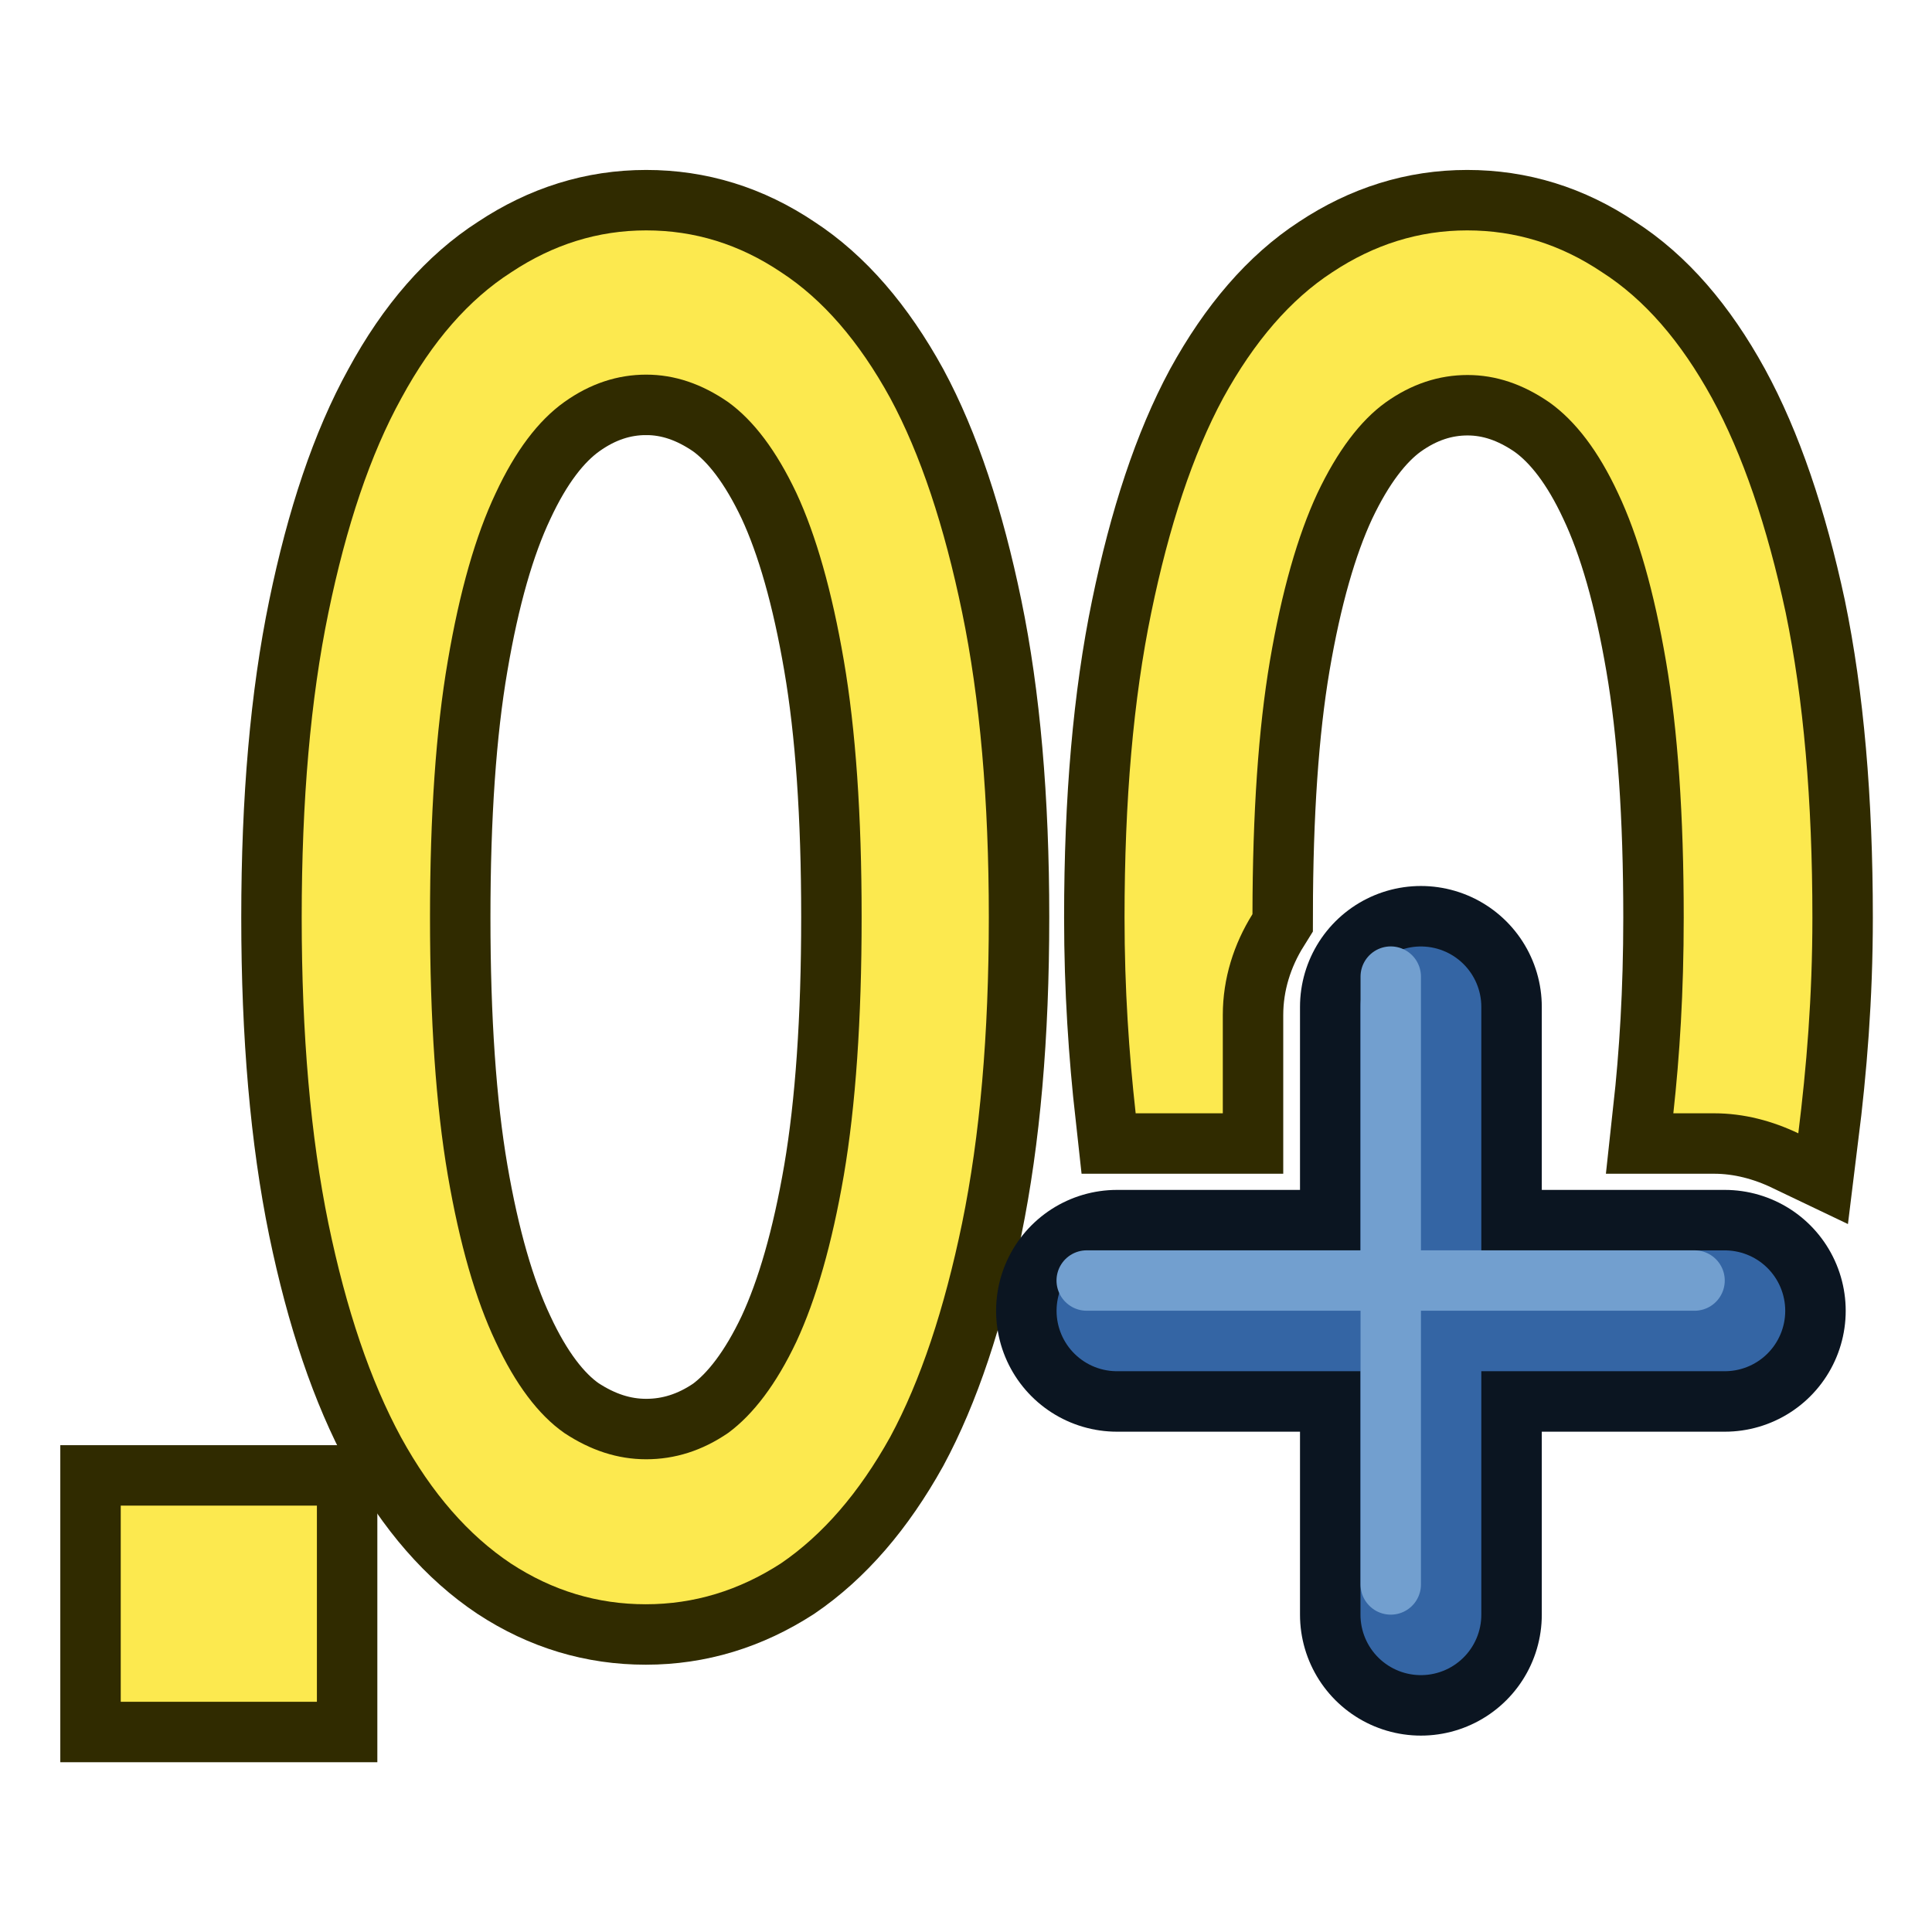
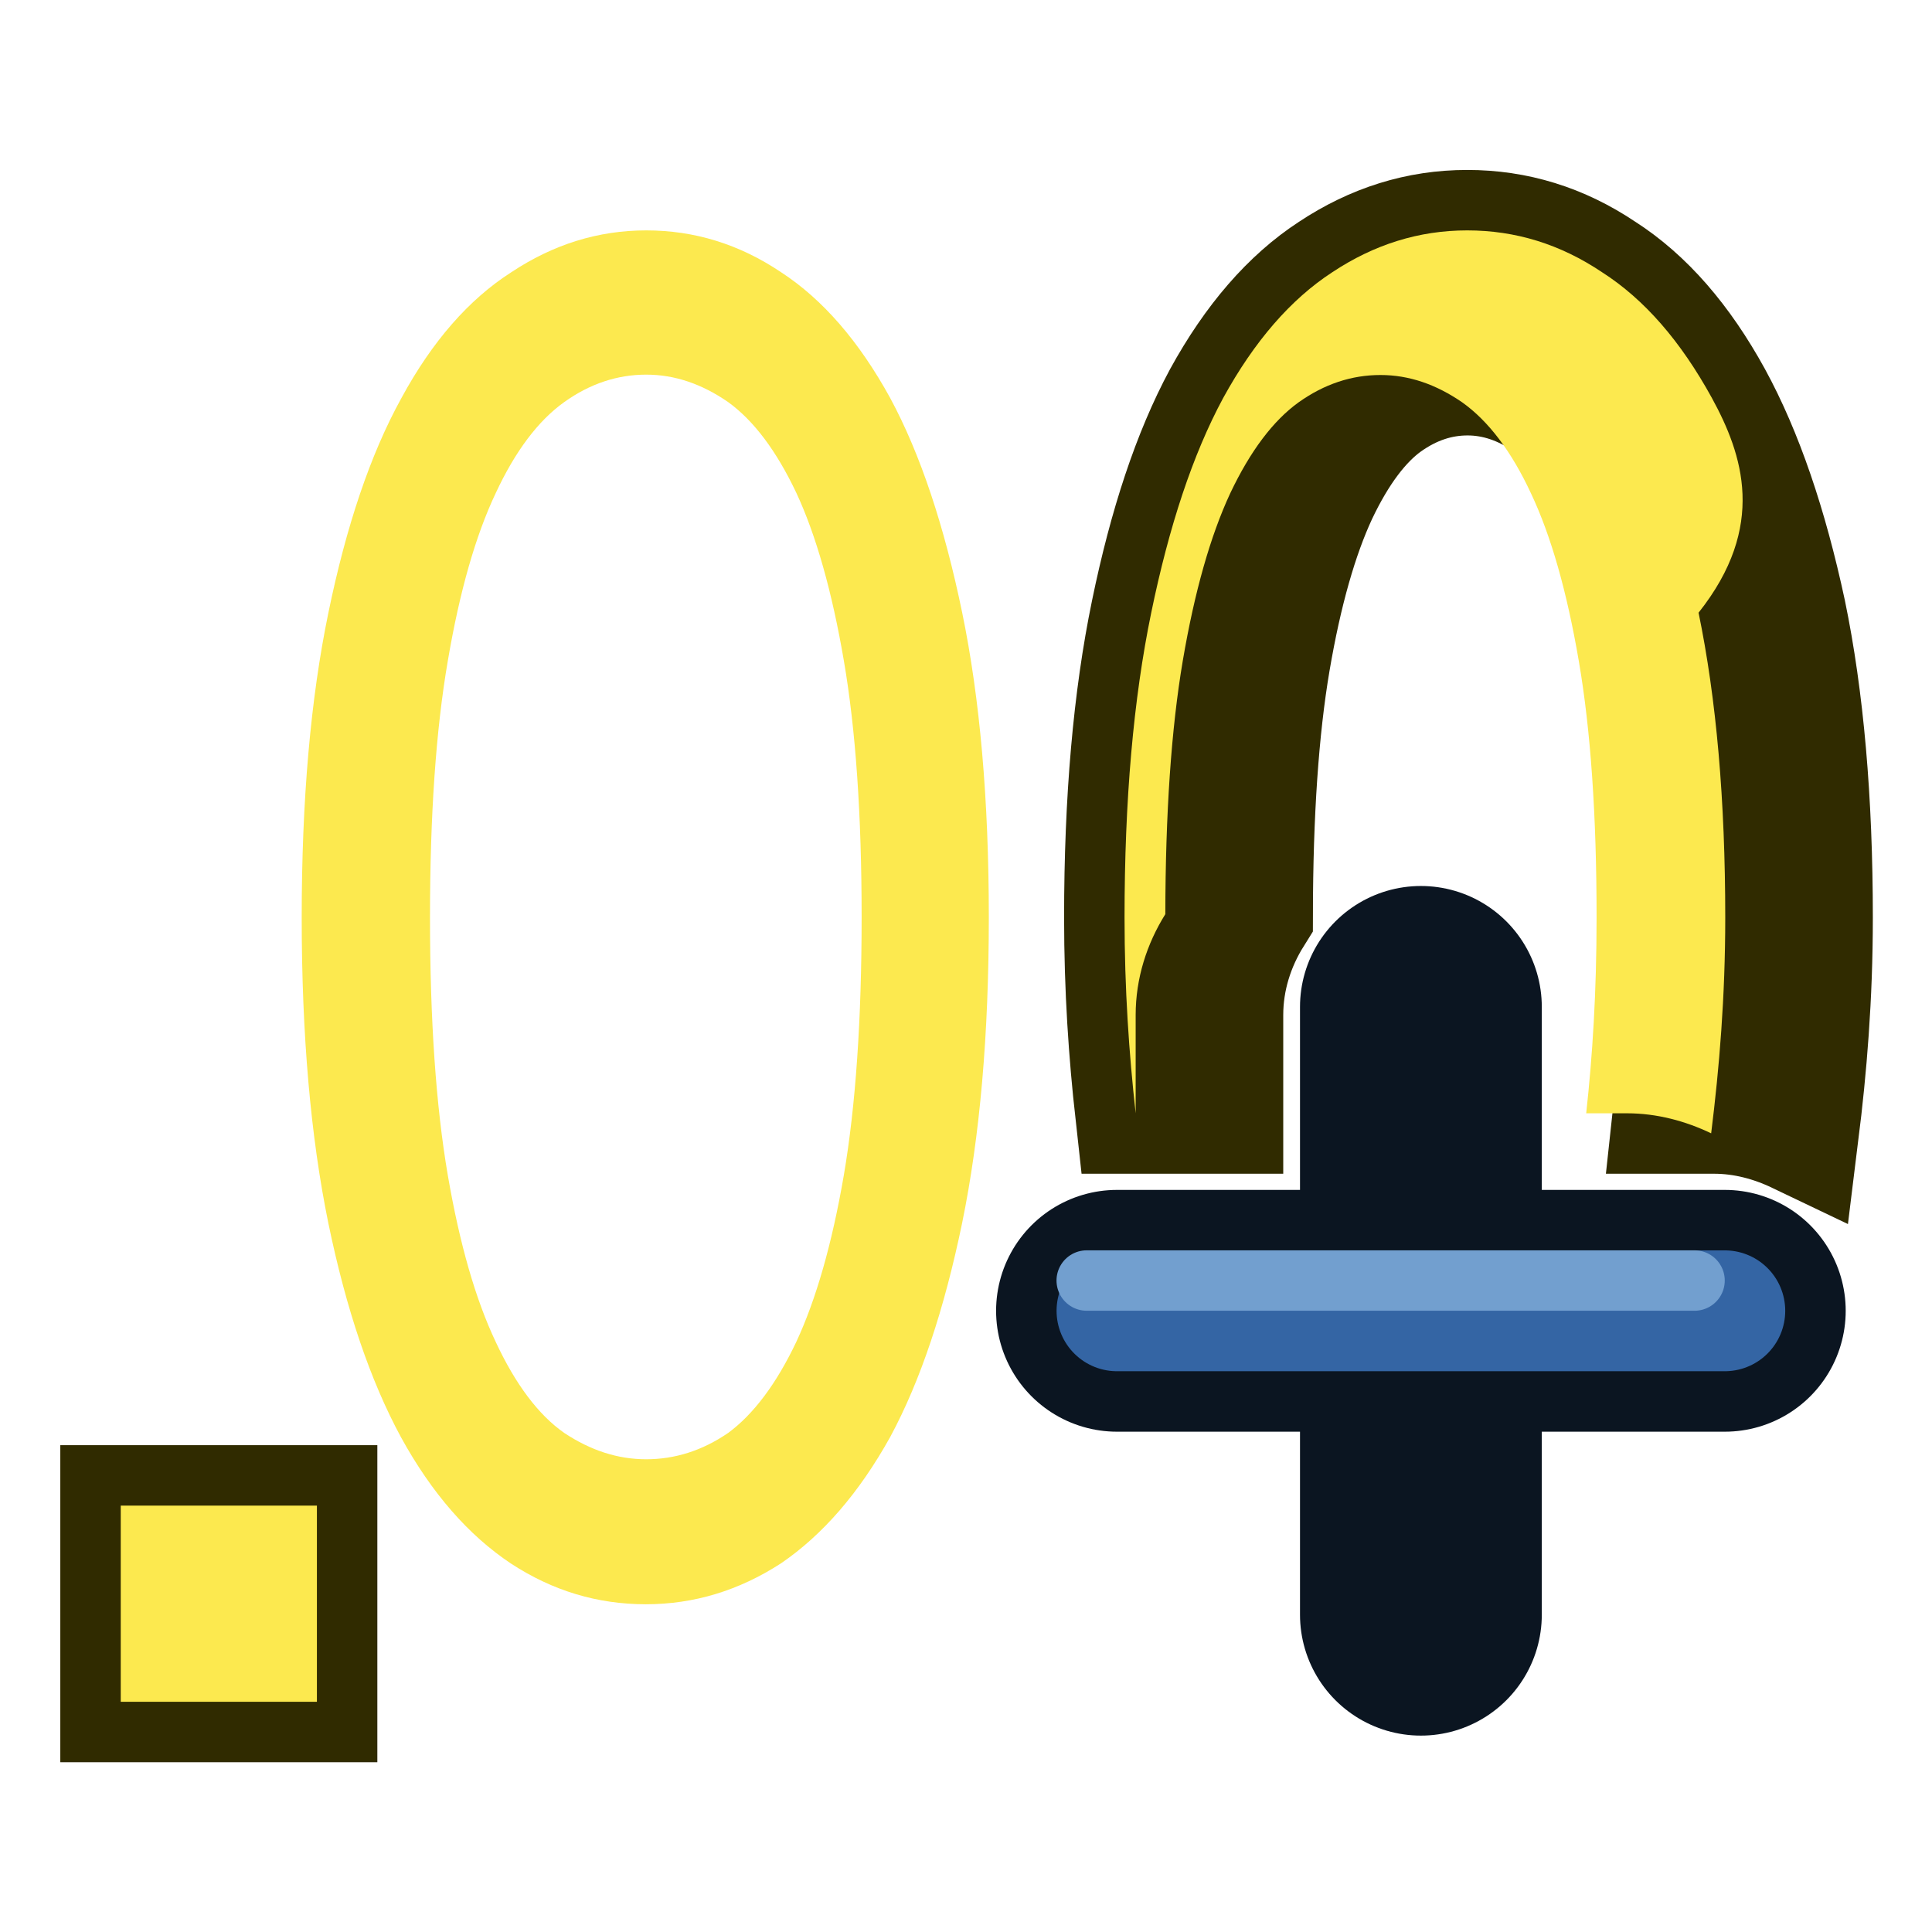
<svg xmlns="http://www.w3.org/2000/svg" width="64" height="64" viewBox="0 0 16.933 16.933" version="1.1" id="svg998">
  <defs id="defs992" />
  <g id="g1" transform="matrix(3.25,0,0,3.25,1.588,1.158)" style="stroke-width:0.308">
    <g id="g4">
      <path style="fill:#302b00;stroke:#302b00;stroke-width:0.326;stroke-dasharray:none" d="M -0.163,3.704 V 4.233 H 0.366 V 3.704 Z" id="path4" />
      <path style="fill:#302b00;stroke:#302b00;stroke-width:0.326;stroke-dasharray:none" d="m 3.468,0.265 c -0.13,0 -0.251,0.038 -0.364,0.113 C 2.992,0.451 2.894,0.564 2.81,0.717 2.728,0.869 2.664,1.063 2.616,1.296 c -0.048,0.232 -0.072,0.505 -0.072,0.822 0,0.193 0.012,0.366 0.03,0.528 H 2.809 V 2.381 c 0,-0.099 0.03,-0.192 0.08,-0.272 3.705e-4,-0.272 0.016,-0.5 0.047,-0.683 0.032,-0.188 0.075,-0.338 0.128,-0.452 0.054,-0.114 0.116,-0.196 0.184,-0.245 0.07,-0.05 0.144,-0.074 0.221,-0.074 0.077,0 0.15,0.025 0.221,0.074 0.07,0.05 0.132,0.131 0.185,0.245 0.054,0.114 0.097,0.265 0.129,0.452 0.032,0.186 0.048,0.416 0.048,0.692 0,0.202 -0.011,0.373 -0.028,0.528 h 0.11 c 0.081,0 0.158,0.021 0.227,0.054 0.022,-0.177 0.038,-0.367 0.038,-0.582 0,-0.316 -0.024,-0.59 -0.072,-0.822 C 4.277,1.063 4.211,0.869 4.128,0.717 4.044,0.564 3.946,0.451 3.832,0.378 3.719,0.302 3.598,0.265 3.468,0.265 Z" id="path2" />
-       <path id="path1" style="fill:#302b00;stroke:#302b00;stroke-width:0.326;stroke-dasharray:none" d="m 1.254,0.265 c -0.13,0 -0.251,0.038 -0.364,0.113 C 0.776,0.451 0.677,0.564 0.594,0.717 0.51,0.869 0.445,1.063 0.397,1.296 c -0.048,0.232 -0.072,0.505 -0.072,0.822 0,0.316 0.024,0.591 0.072,0.825 0.048,0.232 0.113,0.424 0.196,0.577 0.083,0.151 0.182,0.264 0.296,0.34 0.113,0.074 0.234,0.11 0.364,0.11 0.13,0 0.251,-0.037 0.364,-0.11 C 1.73,3.783 1.828,3.67 1.912,3.519 1.994,3.367 2.058,3.174 2.106,2.942 c 0.048,-0.234 0.072,-0.508 0.072,-0.825 0,-0.316 -0.024,-0.59 -0.072,-0.822 C 2.058,1.063 1.994,0.869 1.912,0.717 1.828,0.564 1.73,0.451 1.618,0.378 1.505,0.302 1.384,0.265 1.254,0.265 Z m 0,0.389 c 0.077,0 0.15,0.025 0.221,0.074 0.069,0.05 0.13,0.131 0.184,0.245 0.053,0.114 0.096,0.265 0.128,0.452 0.032,0.186 0.048,0.416 0.048,0.692 0,0.276 -0.016,0.508 -0.048,0.696 -0.032,0.186 -0.075,0.335 -0.128,0.449 -0.054,0.114 -0.116,0.196 -0.184,0.246 -0.07,0.048 -0.144,0.071 -0.221,0.071 -0.077,0 -0.15,-0.024 -0.221,-0.071 C 0.963,3.459 0.901,3.376 0.848,3.262 0.794,3.148 0.751,2.999 0.719,2.813 0.687,2.626 0.671,2.394 0.671,2.118 c 0,-0.276 0.016,-0.506 0.048,-0.692 C 0.751,1.238 0.794,1.088 0.848,0.974 0.901,0.86 0.963,0.778 1.033,0.728 1.103,0.678 1.177,0.654 1.254,0.654 Z" />
    </g>
    <g id="g7">
      <path style="fill:#fce94f;stroke:none;stroke-width:0.326;stroke-dasharray:none" d="M -0.163,3.704 V 4.233 H 0.366 V 3.704 Z" id="path5" />
-       <path style="fill:#fce94f;stroke:none;stroke-width:0.326;stroke-dasharray:none" d="m 3.468,0.265 c -0.13,0 -0.251,0.038 -0.364,0.113 C 2.992,0.451 2.894,0.564 2.81,0.717 2.728,0.869 2.664,1.063 2.616,1.296 c -0.048,0.232 -0.072,0.505 -0.072,0.822 0,0.193 0.012,0.366 0.03,0.528 H 2.809 V 2.381 c 0,-0.099 0.03,-0.192 0.08,-0.272 3.705e-4,-0.272 0.016,-0.5 0.047,-0.683 0.032,-0.188 0.075,-0.338 0.128,-0.452 0.054,-0.114 0.116,-0.196 0.184,-0.245 0.07,-0.05 0.144,-0.074 0.221,-0.074 0.077,0 0.15,0.025 0.221,0.074 0.07,0.05 0.132,0.131 0.185,0.245 0.054,0.114 0.097,0.265 0.129,0.452 0.032,0.186 0.048,0.416 0.048,0.692 0,0.202 -0.011,0.373 -0.028,0.528 h 0.11 c 0.081,0 0.158,0.021 0.227,0.054 0.022,-0.177 0.038,-0.367 0.038,-0.582 0,-0.316 -0.024,-0.59 -0.072,-0.822 C 4.277,1.063 4.211,0.869 4.128,0.717 4.044,0.564 3.946,0.451 3.832,0.378 3.719,0.302 3.598,0.265 3.468,0.265 Z" id="path6" />
+       <path style="fill:#fce94f;stroke:none;stroke-width:0.326;stroke-dasharray:none" d="m 3.468,0.265 c -0.13,0 -0.251,0.038 -0.364,0.113 C 2.992,0.451 2.894,0.564 2.81,0.717 2.728,0.869 2.664,1.063 2.616,1.296 c -0.048,0.232 -0.072,0.505 -0.072,0.822 0,0.193 0.012,0.366 0.03,0.528 V 2.381 c 0,-0.099 0.03,-0.192 0.08,-0.272 3.705e-4,-0.272 0.016,-0.5 0.047,-0.683 0.032,-0.188 0.075,-0.338 0.128,-0.452 0.054,-0.114 0.116,-0.196 0.184,-0.245 0.07,-0.05 0.144,-0.074 0.221,-0.074 0.077,0 0.15,0.025 0.221,0.074 0.07,0.05 0.132,0.131 0.185,0.245 0.054,0.114 0.097,0.265 0.129,0.452 0.032,0.186 0.048,0.416 0.048,0.692 0,0.202 -0.011,0.373 -0.028,0.528 h 0.11 c 0.081,0 0.158,0.021 0.227,0.054 0.022,-0.177 0.038,-0.367 0.038,-0.582 0,-0.316 -0.024,-0.59 -0.072,-0.822 C 4.277,1.063 4.211,0.869 4.128,0.717 4.044,0.564 3.946,0.451 3.832,0.378 3.719,0.302 3.598,0.265 3.468,0.265 Z" id="path6" />
      <path id="path7" style="fill:#fce94f;stroke:none;stroke-width:0.326;stroke-dasharray:none" d="m 1.254,0.265 c -0.13,0 -0.251,0.038 -0.364,0.113 C 0.776,0.451 0.677,0.564 0.594,0.717 0.51,0.869 0.445,1.063 0.397,1.296 c -0.048,0.232 -0.072,0.505 -0.072,0.822 0,0.316 0.024,0.591 0.072,0.825 0.048,0.232 0.113,0.424 0.196,0.577 0.083,0.151 0.182,0.264 0.296,0.34 0.113,0.074 0.234,0.11 0.364,0.11 0.13,0 0.251,-0.037 0.364,-0.11 C 1.73,3.783 1.828,3.67 1.912,3.519 1.994,3.367 2.058,3.174 2.106,2.942 c 0.048,-0.234 0.072,-0.508 0.072,-0.825 0,-0.316 -0.024,-0.59 -0.072,-0.822 C 2.058,1.063 1.994,0.869 1.912,0.717 1.828,0.564 1.73,0.451 1.618,0.378 1.505,0.302 1.384,0.265 1.254,0.265 Z m 0,0.389 c 0.077,0 0.15,0.025 0.221,0.074 0.069,0.05 0.13,0.131 0.184,0.245 0.053,0.114 0.096,0.265 0.128,0.452 0.032,0.186 0.048,0.416 0.048,0.692 0,0.276 -0.016,0.508 -0.048,0.696 -0.032,0.186 -0.075,0.335 -0.128,0.449 -0.054,0.114 -0.116,0.196 -0.184,0.246 -0.07,0.048 -0.144,0.071 -0.221,0.071 -0.077,0 -0.15,-0.024 -0.221,-0.071 C 0.963,3.459 0.901,3.376 0.848,3.262 0.794,3.148 0.751,2.999 0.719,2.813 0.687,2.626 0.671,2.394 0.671,2.118 c 0,-0.276 0.016,-0.506 0.048,-0.692 C 0.751,1.238 0.794,1.088 0.848,0.974 0.901,0.86 0.963,0.778 1.033,0.728 1.103,0.678 1.177,0.654 1.254,0.654 Z" />
    </g>
    <g id="g12" transform="matrix(0.308,0,0,0.308,-0.488,-0.356)">
      <path style="opacity:1;fill:none;stroke:#0b1521;stroke-width:2.117;stroke-linecap:round;stroke-linejoin:round;stroke-dashoffset:2;paint-order:markers fill stroke" d="M 9.778,11.476 H 15.1" id="path3" />
      <path style="opacity:1;fill:none;stroke:#0b1521;stroke-width:2.117;stroke-linecap:round;stroke-linejoin:round;stroke-dashoffset:2;paint-order:markers fill stroke" d="M 12.439,14.137 V 8.815" id="path8" />
      <path style="opacity:1;fill:none;stroke:#3465a4;stroke-width:1.058;stroke-linecap:round;stroke-linejoin:round;stroke-dashoffset:2;paint-order:markers fill stroke;stroke-dasharray:none" d="M 9.778,11.476 H 15.1" id="path9" />
-       <path style="opacity:1;fill:none;stroke:#3465a4;stroke-width:1.058;stroke-linecap:round;stroke-linejoin:round;stroke-dashoffset:2;paint-order:markers fill stroke;stroke-dasharray:none" d="M 12.439,14.137 V 8.815" id="path10" />
      <path style="opacity:1;fill:none;stroke:#729fcf;stroke-width:0.529;stroke-linecap:round;stroke-linejoin:round;stroke-dasharray:none;stroke-dashoffset:2;paint-order:markers fill stroke" d="M 9.513,11.211 H 14.835" id="path11" />
-       <path style="opacity:1;fill:none;stroke:#729fcf;stroke-width:0.529;stroke-linecap:round;stroke-linejoin:round;stroke-dasharray:none;stroke-dashoffset:2;paint-order:markers fill stroke" d="M 12.175,13.872 V 8.55" id="path12" />
    </g>
  </g>
</svg>